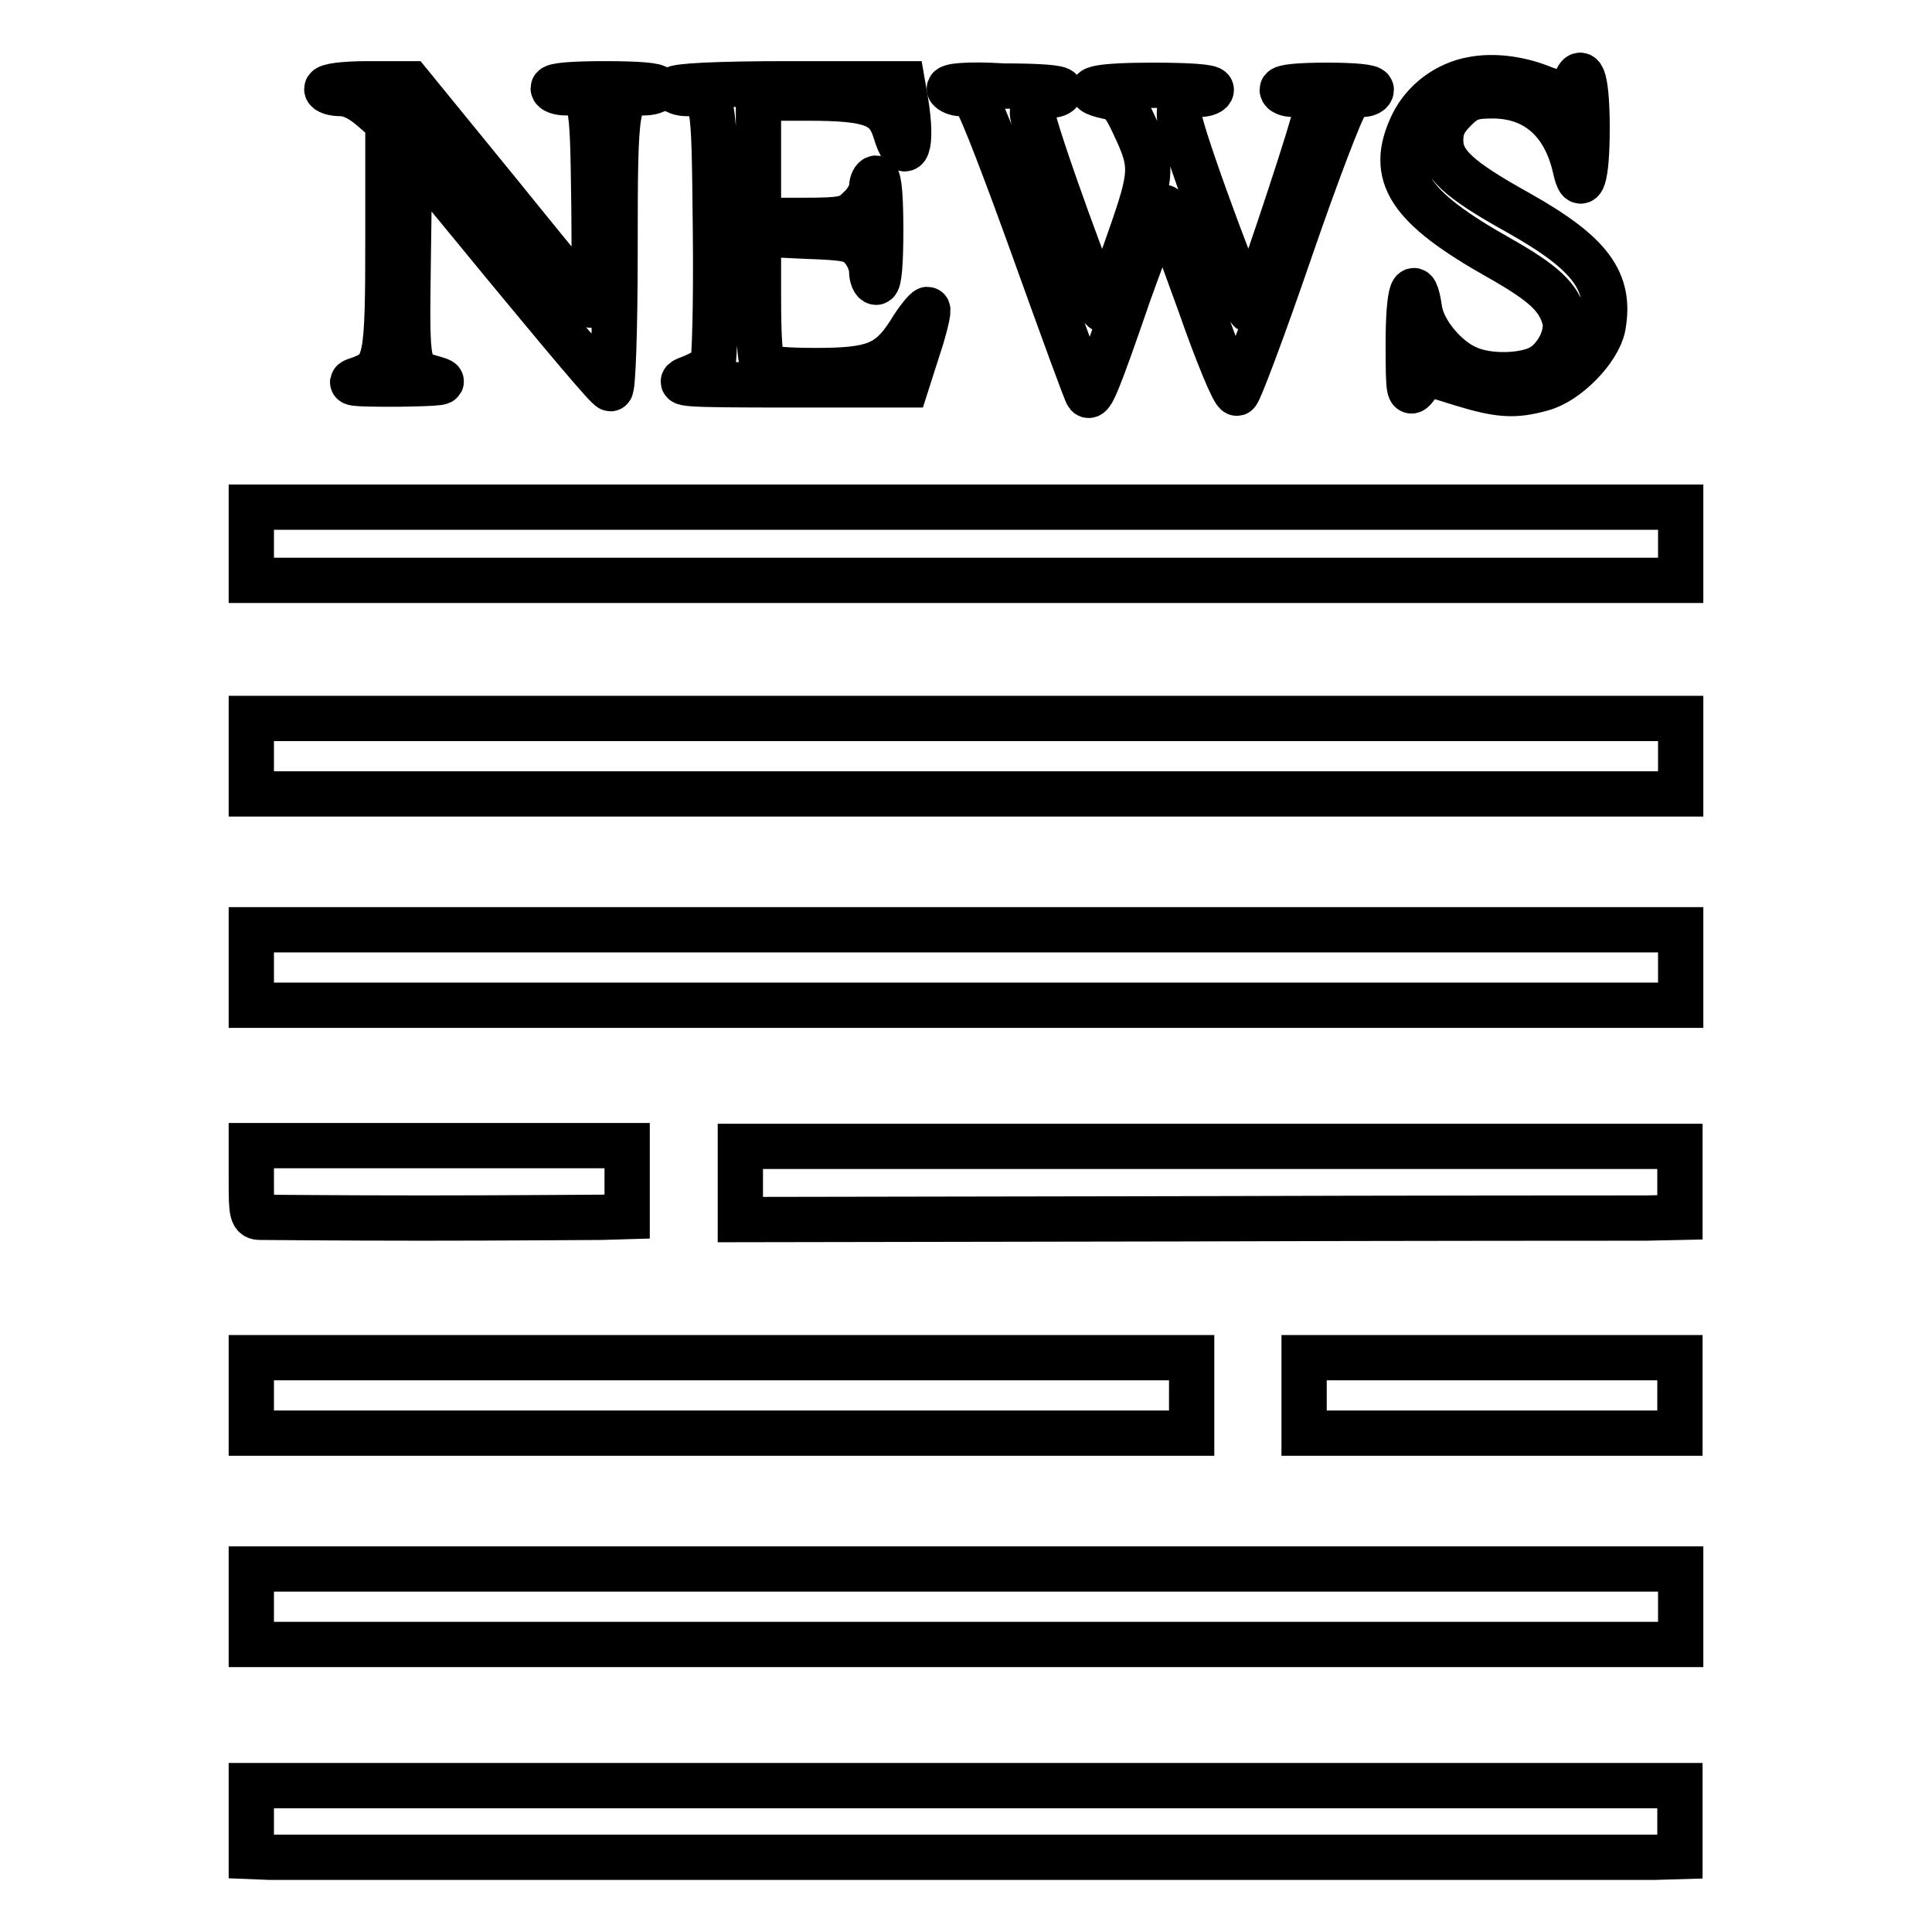
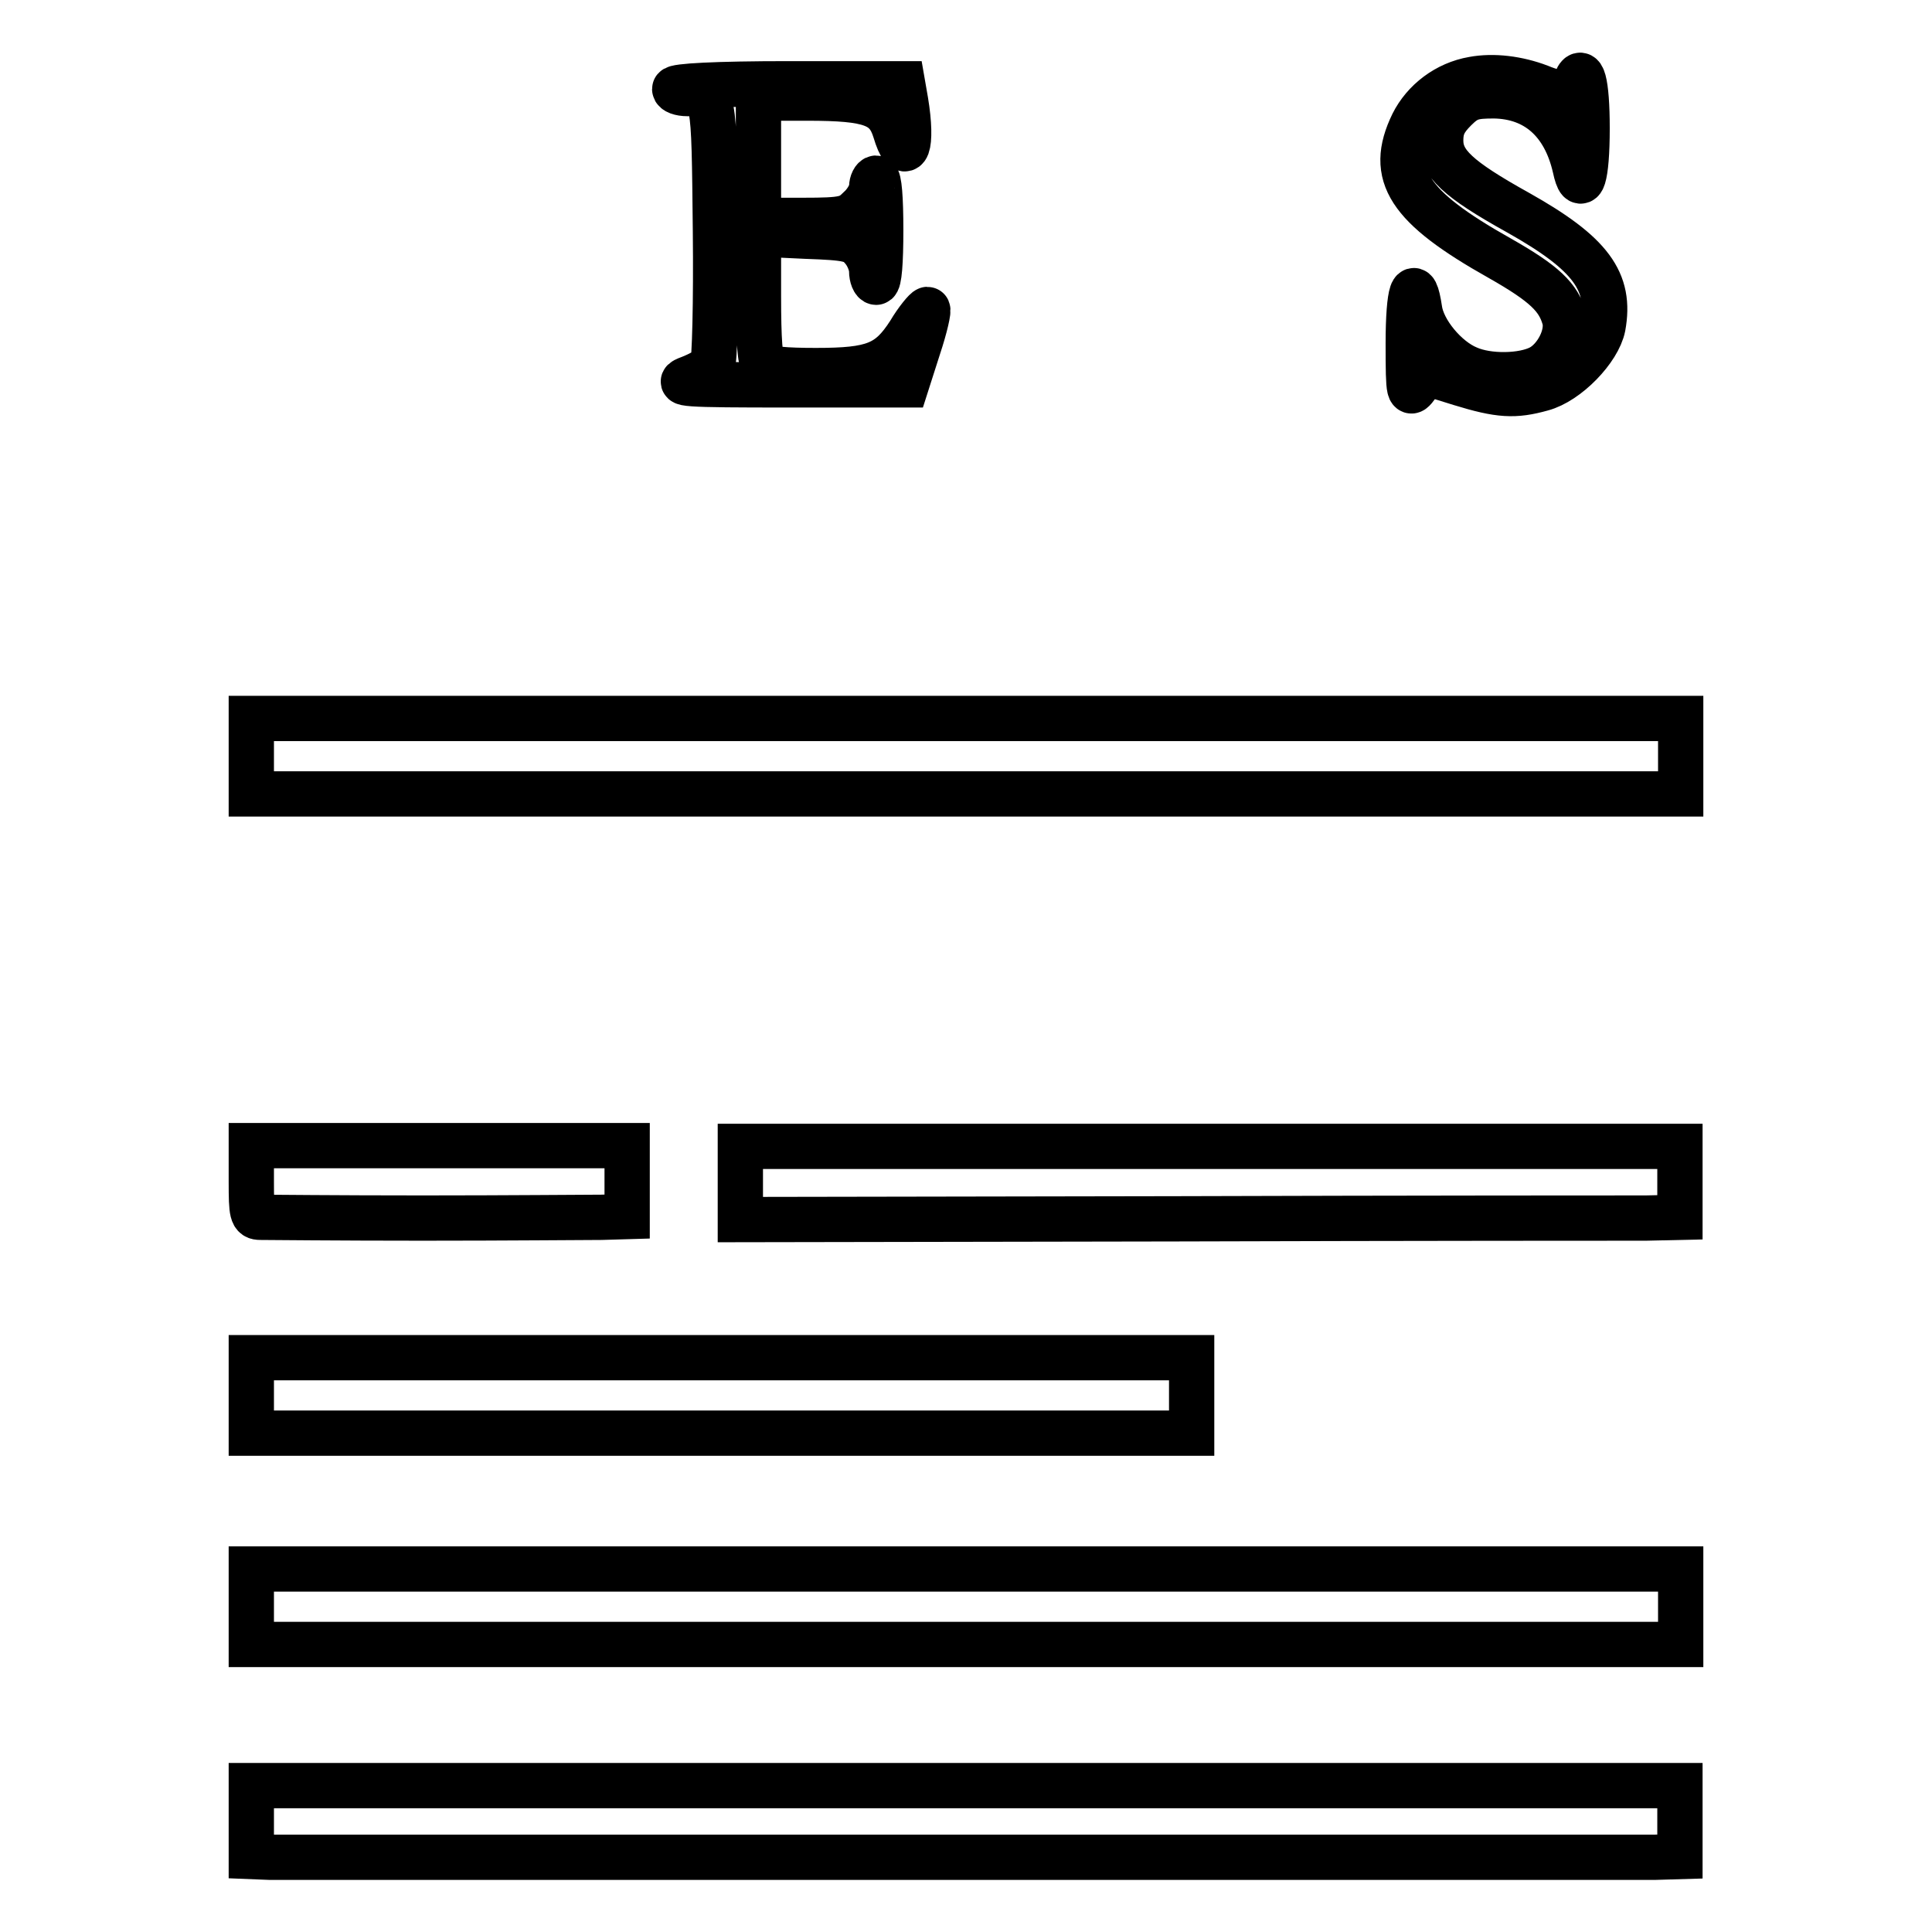
<svg xmlns="http://www.w3.org/2000/svg" version="1.1" x="0px" y="0px" viewBox="0 0 256 256" enable-background="new 0 0 256 256" xml:space="preserve">
  <g>
    <g>
      <g>
        <path stroke-width="6" fill-opacity="0" stroke="#000000" d="M195.2,10.5c-3.5,0.6-6.5,2.9-8,5.9c-3.3,6.8-0.6,11,11.5,17.8c6,3.4,7.8,5.2,8.6,8c0.6,2.2-1.1,5.4-3.2,6.5c-2.3,1.2-6.9,1.3-9.6,0.1c-2.9-1.2-6-4.9-6.4-7.8c-0.7-4.7-1.5-2.5-1.5,4.5s0.1,7,1.2,5.5l1.2-1.6l4.5,1.4c5.2,1.6,7.2,1.7,10.8,0.7c3.4-0.9,7.5-5.2,8.1-8.2c1.1-6-1.6-9.7-11.2-15.1c-8.1-4.5-10.3-6.6-10.3-9.6c0-1.7,0.5-2.7,1.9-4.1c1.6-1.6,2.4-1.8,5.2-1.8c5.5,0.1,9.3,3.4,10.7,9.5c0.8,3.8,1.6,1.3,1.6-5.2c0-6.1-0.7-8.7-1.6-5.9c-0.4,1.4-1.8,1.6-4.7,0.4C201.1,10.4,197.9,10,195.2,10.5z" />
-         <path stroke-width="6" fill-opacity="0" stroke="#000000" d="M43.3,11.8c0,0.3,0.8,0.6,1.9,0.6c1.2,0,2.6,0.7,4,1.9l2.2,1.9v15.1c0,16.7-0.2,17.6-3.7,18.9c-1.9,0.6-1.4,0.7,5,0.7c5.8-0.1,6.7-0.2,5-0.7c-3.9-1.1-3.8-0.8-3.6-16.3l0.2-14.1l13,15.8c7.2,8.7,13.2,15.9,13.6,15.9c0.3,0,0.6-7.3,0.6-18.2c0-20.2,0.1-21,3.8-21c1,0,1.8-0.3,1.8-0.6c0-0.4-2.7-0.6-6.9-0.6c-4.2,0-6.9,0.2-6.9,0.6c0,0.3,0.7,0.6,1.7,0.6c3.5,0,3.5,0,3.7,15.1c0.1,11.2,0,13.7-0.6,12.9c-0.4-0.5-6-7.3-12.3-15.1L54.3,11.1h-5.5C45.5,11.1,43.3,11.4,43.3,11.8z" />
        <path stroke-width="6" fill-opacity="0" stroke="#000000" d="M89.4,11.8c0,0.3,0.7,0.6,1.7,0.6c3.6,0,3.5-0.3,3.7,18.2c0.1,9.3-0.1,17.4-0.4,17.8c-0.3,0.4-1.7,1.2-3,1.7c-2.2,0.8-0.9,0.9,13.1,0.9h15.6l1.6-5c0.9-2.7,1.4-5,1.2-5c-0.2,0-1.4,1.4-2.4,3.1c-2.7,4.2-4.8,5-12.4,5c-4,0-6.4-0.2-6.9-0.7c-0.5-0.5-0.7-3.4-0.7-9.1v-8.3l6.3,0.3c5.7,0.2,6.4,0.4,7.5,1.7c0.7,0.8,1.2,2.1,1.2,2.9c0,0.8,0.3,1.5,0.6,1.5c0.4,0,0.6-2.7,0.6-6.9c0-4.2-0.2-6.9-0.6-6.9c-0.3,0-0.6,0.6-0.6,1.2c0,0.7-0.7,2-1.6,2.8c-1.4,1.4-2,1.6-7.5,1.6h-5.9v-8.1V13h6.5c8.4,0,10.5,0.8,11.6,4.3c1.4,4.7,2.4,2.1,1.4-3.9l-0.4-2.3h-15.1C94.9,11.1,89.4,11.4,89.4,11.8z" />
-         <path stroke-width="6" fill-opacity="0" stroke="#000000" d="M125.8,11.8c0.2,0.3,0.9,0.6,1.5,0.6c0.6,0,1.6,0.5,2.1,1.1c0.6,0.6,4,9.5,7.7,19.8c3.7,10.3,6.8,18.8,7,19c0.5,0.6,1.4-1.6,5.5-13.5c2.4-6.7,4.4-11.7,4.7-11.3c0.2,0.4,2.3,6.2,4.7,12.8c2.3,6.6,4.5,11.9,4.9,11.8c0.3-0.1,3.5-8.6,7-18.8c3.5-10.2,6.9-19.1,7.5-19.7c0.6-0.6,1.5-1.1,2.2-1.1c0.6,0,1.1-0.3,1.1-0.6c0-0.4-2.4-0.6-5.9-0.6s-5.9,0.2-5.9,0.6c0,0.3,0.6,0.6,1.4,0.6c1.7,0,2.9,1.1,2.9,2.8c0,0.9-5.9,18.9-8.5,25.8c-0.3,0.9-8.3-20.6-9.3-24.9c-0.5-2.3,0.5-3.7,2.6-3.7c0.8,0,1.5-0.3,1.5-0.6c0-0.4-3-0.6-7.8-0.6c-7.4,0-10,0.6-5.9,1.5c1.6,0.3,2.2,1,3.4,3.6c2.6,5.5,2.6,6.4-0.6,15.5c-1.6,4.6-3.1,8.7-3.4,9.1c-0.4,0.7-9.4-24.2-9.4-26c0-1.2,1.2-2.4,2.6-2.4c0.6,0,1.1-0.3,1.1-0.6c0-0.4-2.9-0.6-7.5-0.6C128.1,11.1,125.6,11.4,125.8,11.8z" />
-         <path stroke-width="6" fill-opacity="0" stroke="#000000" d="M33.3,72v4.9H128h94.7V72v-4.8H128H33.3V72z" />
        <path stroke-width="6" fill-opacity="0" stroke="#000000" d="M33.3,100.2v5H128h94.7v-5v-5H128H33.3V100.2z" />
-         <path stroke-width="6" fill-opacity="0" stroke="#000000" d="M33.3,128.2v5H128h94.7v-5v-5H128H33.3V128.2z" />
        <path stroke-width="6" fill-opacity="0" stroke="#000000" d="M33.3,156.6c0,4.2,0.1,4.7,1.2,4.7c0.7,0,10.3,0.1,21.5,0.1c11.1,0,21.8-0.1,23.7-0.1l3.4-0.1v-4.7v-4.7H58.2H33.3V156.6z" />
        <path stroke-width="6" fill-opacity="0" stroke="#000000" d="M98.1,156.7v4.9l57.7-0.1c31.8-0.1,59.9-0.1,62.3-0.1l4.5-0.1v-4.7v-4.7h-62.3H98.1V156.7z" />
        <path stroke-width="6" fill-opacity="0" stroke="#000000" d="M33.3,184.9v5h62.3h62.3v-5v-5H95.6H33.3V184.9z" />
-         <path stroke-width="6" fill-opacity="0" stroke="#000000" d="M172.8,184.9v5h24.9h24.9v-5v-5h-24.9h-24.9V184.9z" />
        <path stroke-width="6" fill-opacity="0" stroke="#000000" d="M33.3,212.9v5H128h94.7v-5v-5H128H33.3V212.9z" />
        <path stroke-width="6" fill-opacity="0" stroke="#000000" d="M33.3,241.3v4.7l2.5,0.1c1.4,0,42.4,0,91.2,0s90.3,0,92.2,0l3.4-0.1v-4.7v-4.7H128H33.3V241.3z" />
      </g>
    </g>
  </g>
</svg>